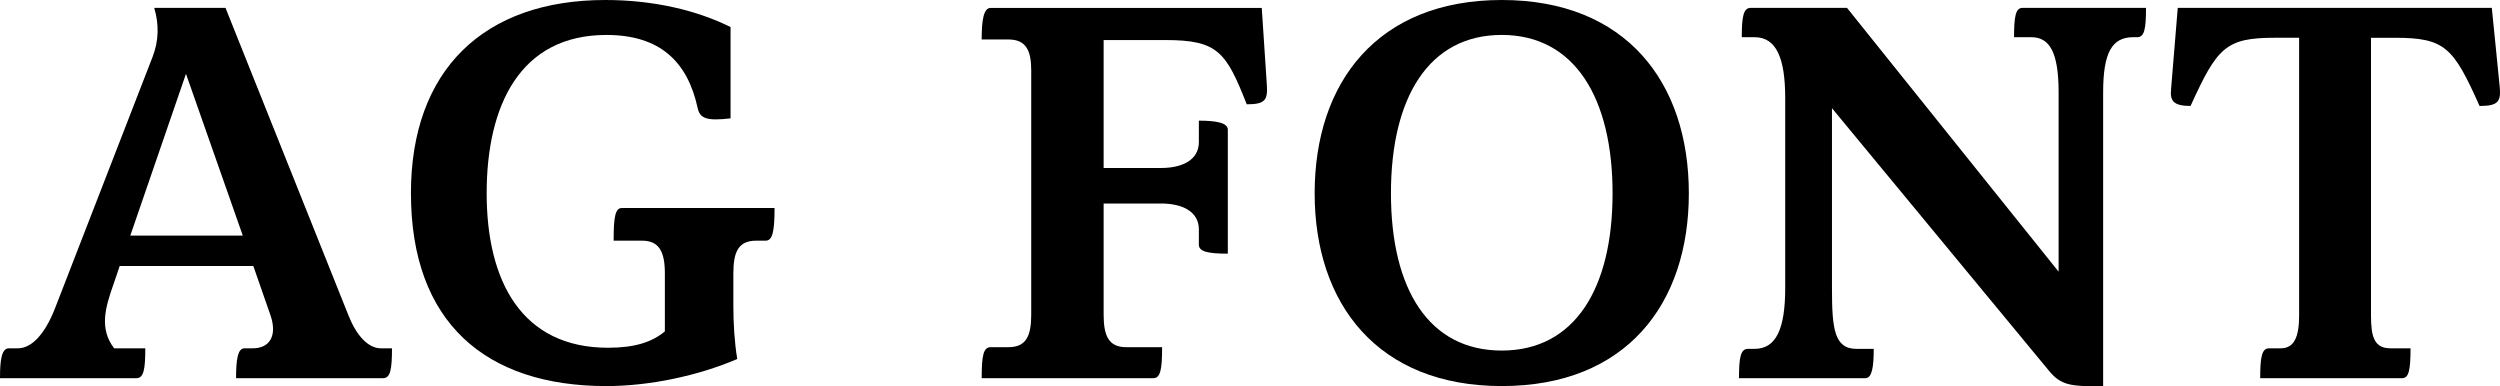
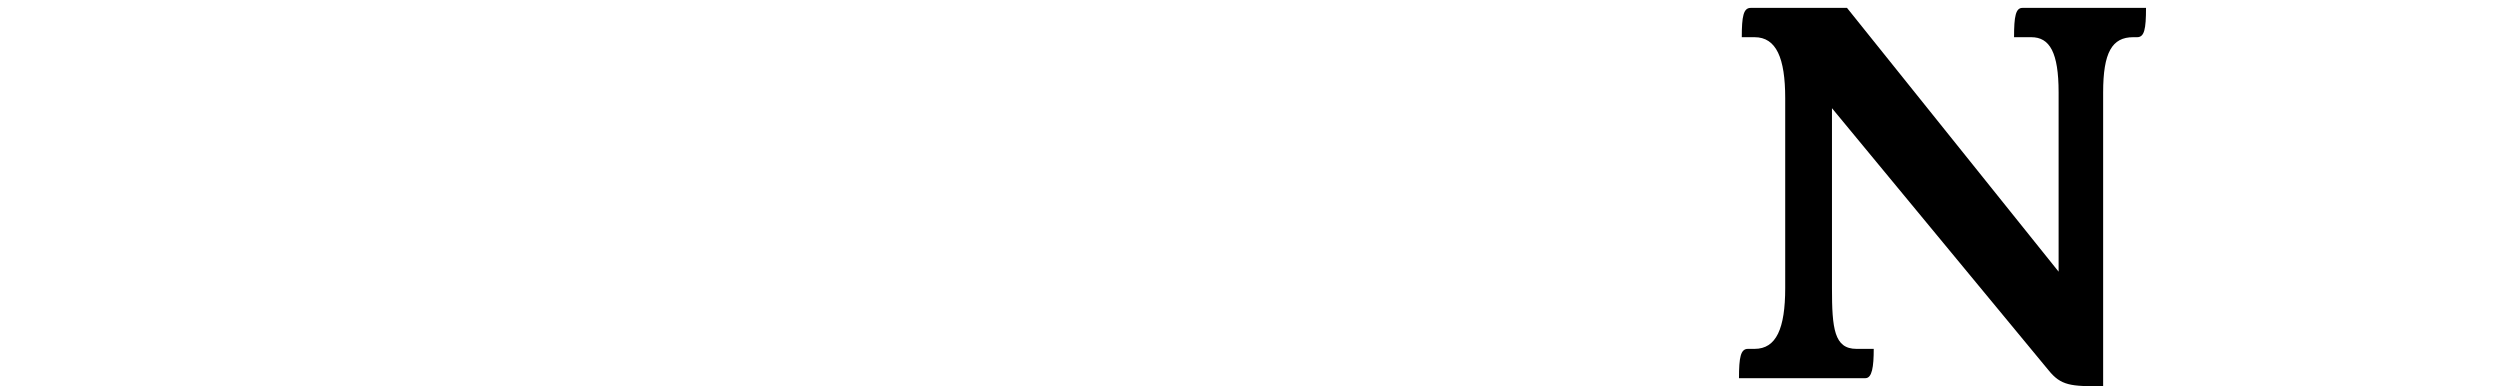
<svg xmlns="http://www.w3.org/2000/svg" id="Layer_1" version="1.1" viewBox="0 0 1080 166.83">
-   <path d="M3.85,150.47h3.85c6.25,0,11.79-6.57,15.88-16.8L65.91,24.59c2.65-6.82,2.89-13.88.72-21.18h30.79l53.16,132.94c3.37,8.52,8.42,14.12,13.95,14.12h4.81c0,9.25-.72,12.9-3.85,12.9h-63.51c0-8.03.72-12.9,3.61-12.9h3.61c7.46,0,10.58-5.6,7.7-14.12l-7.46-21.43h-57.73l-2.65,7.79c-3.61,10.23-6.25,19.23.24,27.76h13.47c0,9.25-.72,12.9-3.85,12.9H0c0-8.03.72-12.9,3.85-12.9ZM104.88,101.77l-24.54-69.88-24.05,69.88h48.59Z" />
-   <path d="M177.52,83.51C177.52,30.19,209.04,0,261.48,0c20.69,0,39.45,4.38,54.12,11.69v39.44c-10.34,1.22-13.23,0-14.19-4.38-4.33-19.96-16.12-31.65-39.45-31.65-37.28,0-51.72,30.43-51.72,68.42s15.15,66.71,52.44,66.71c11.55,0,19-2.44,24.54-7.06v-25.08c0-9.25-2.41-14.12-9.86-14.12h-12.27c0-10.47.72-14.12,3.61-14.12h65.91c0,10.47-.96,14.12-3.85,14.12h-4.09c-7.7,0-9.86,4.87-9.86,14.12v14.12c0,7.55.48,15.58,1.68,22.89-17.08,7.3-38.01,11.69-56.53,11.69-52.2,0-84.43-27.51-84.43-83.27Z" />
-   <path d="M427.93,149.98h7.7c7.7,0,9.86-4.87,9.86-14.12V30.44c0-8.52-2.16-13.39-9.86-13.39h-11.55c0-7.79.72-13.63,3.85-13.63h117.15l2.17,32.87c.48,6.82-.48,8.77-8.66,8.77-8.9-22.64-12.51-27.76-35.12-27.76h-26.7v55.27h24.78c9.14,0,16.36-3.41,16.36-11.2v-9.25c7.7,0,12.51.97,12.51,3.9v53.56c-8.9,0-12.51-.97-12.51-3.9v-6.57c0-7.79-7.22-11.2-16.36-11.2h-24.78v47.96c0,9.25,2.16,14.12,9.86,14.12h15.4c0,9.74-.72,13.39-3.85,13.39h-74.09c0-9.74.72-13.39,3.85-13.39Z" />
-   <path d="M567.93,83.51c0-47.96,27.18-83.51,80.83-83.51s80.82,35.55,80.82,83.51-27.18,83.27-80.82,83.27-80.83-35.55-80.83-83.27ZM648.76,151.44c31.51,0,47.87-26.78,47.87-67.93s-16.36-68.42-47.87-68.42-47.87,27.03-47.87,68.42,16.36,67.93,47.87,67.93Z" />
  <path d="M884.98,159.96l-93.57-113.22v77.67c0,17.53.96,26.3,10.58,26.3h7.46c0,7.79-.72,12.66-3.61,12.66h-54.6c0-9.01.72-12.66,3.85-12.66h2.89c9.38,0,13.23-8.77,13.23-26.3V42.37c0-17.29-3.85-26.3-13.23-26.3h-5.53c0-9.01.72-12.66,3.85-12.66h41.61l91.41,113.95V39.93c0-17.29-3.85-23.86-11.79-23.86h-7.46c0-9.01.72-12.66,3.61-12.66h53.4c0,9.25-.72,12.66-3.85,12.66h-1.68c-9.14,0-12.99,6.57-12.99,23.86v126.85c-13.95.24-18.28-.24-23.57-6.82Z" />
-   <path d="M980.23,150.47h5.05c5.77,0,7.94-4.87,7.94-14.12V16.31h-10.34c-21.41,0-25.02,4.14-36.56,29.46-7.7,0-8.9-2.43-8.42-7.3l2.89-35.06h135.67l3.37,33.6c.72,6.82-.48,8.77-8.66,8.77-11.31-25.32-14.91-29.46-36.56-29.46h-10.34v120.03c0,9.25,1.44,14.12,8.42,14.12h8.66c0,9.25-.72,12.9-3.61,12.9h-61.34c0-9.25.72-12.9,3.85-12.9Z" />
</svg>